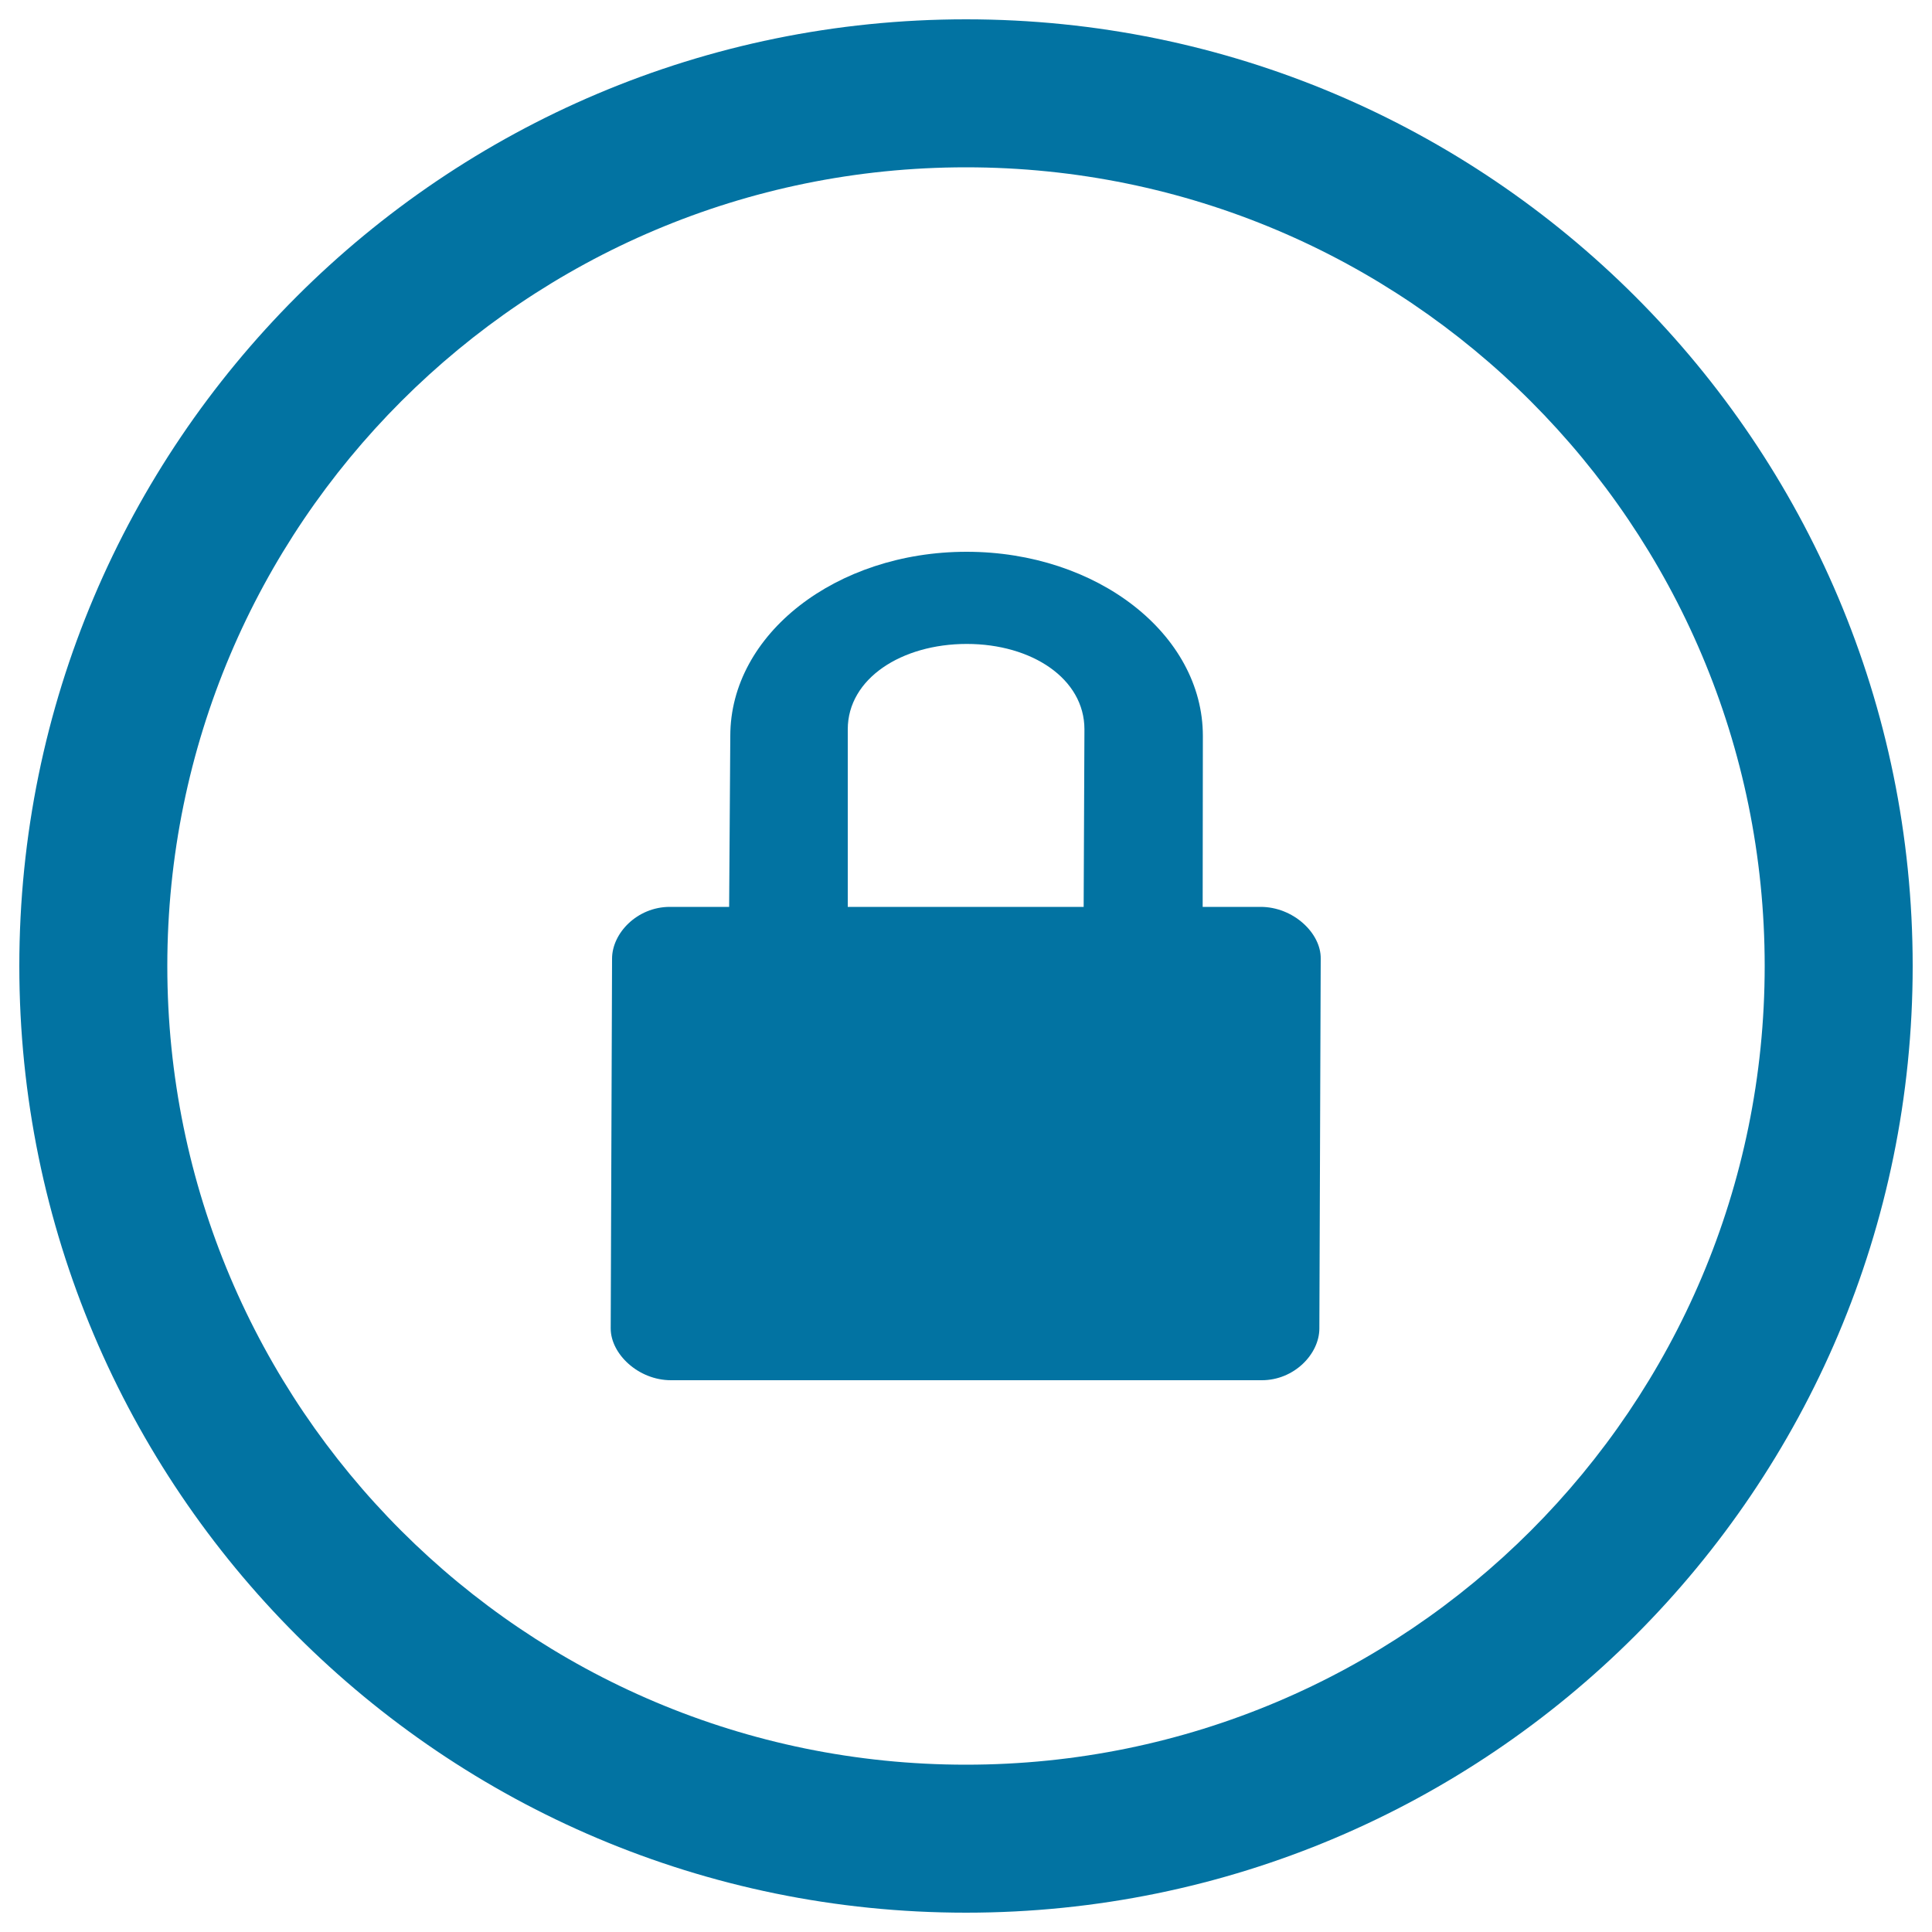
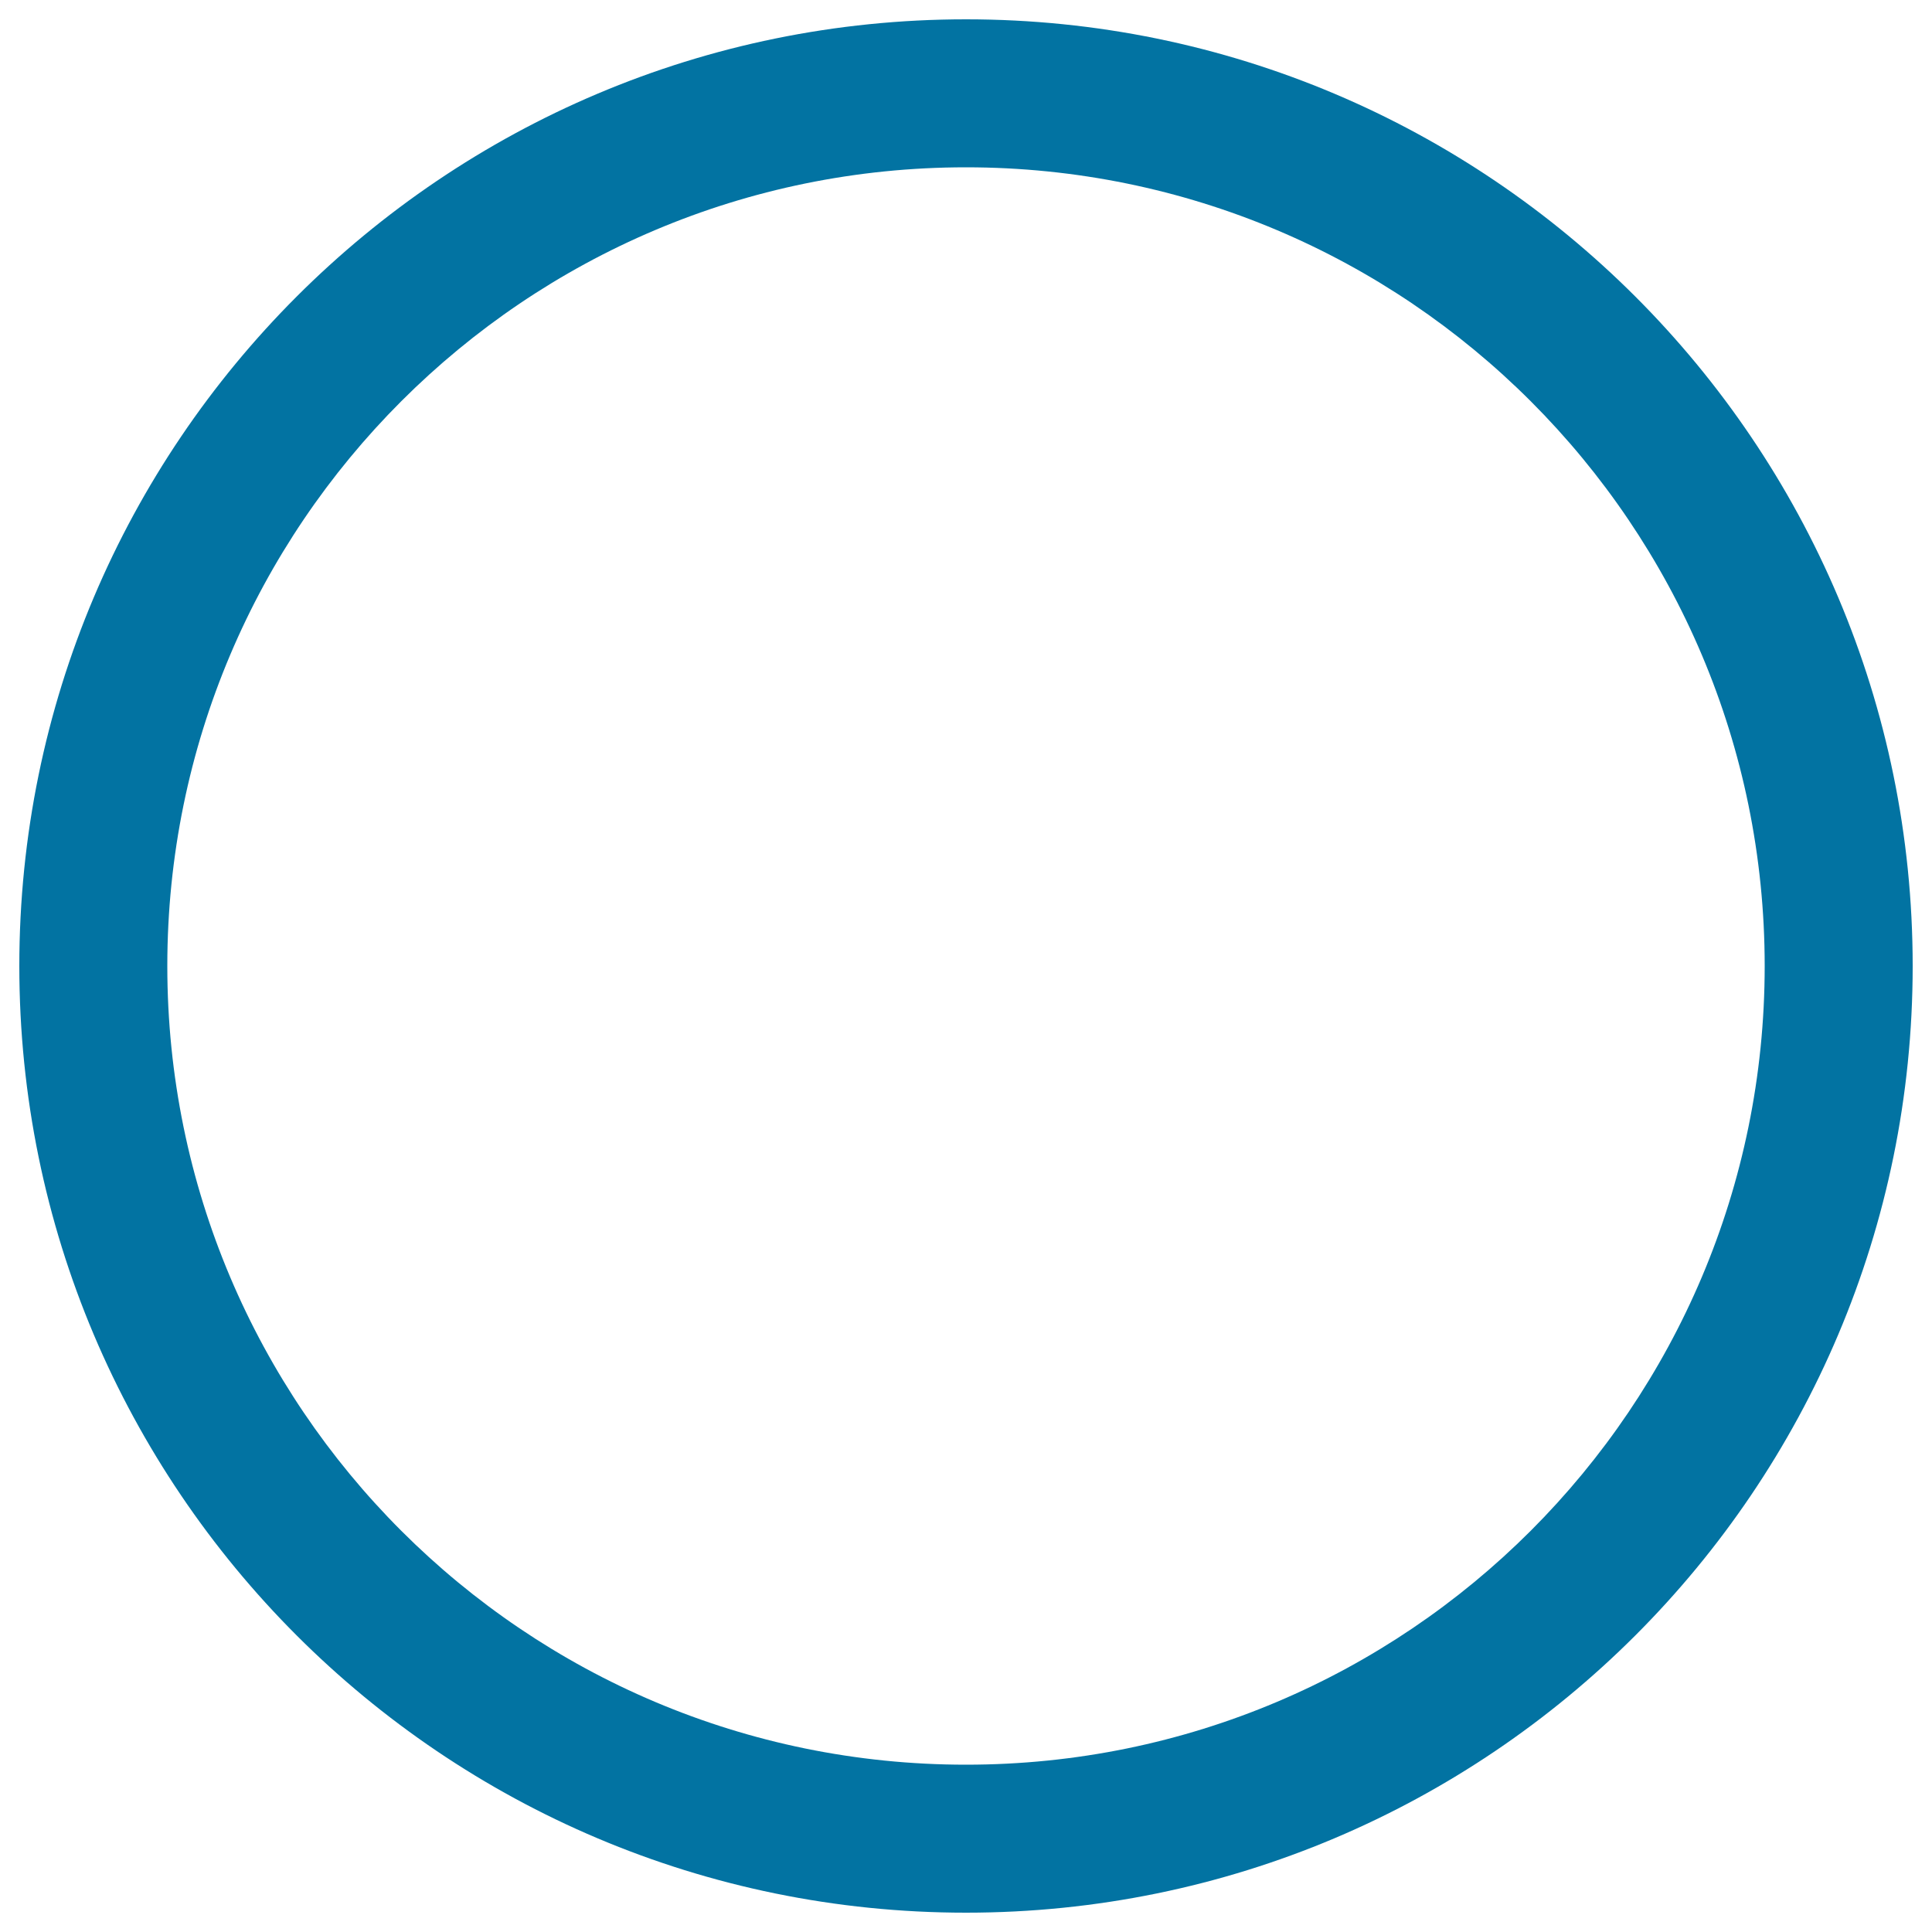
<svg xmlns="http://www.w3.org/2000/svg" viewBox="0 0 1000 1000" style="fill:#0273a2">
  <title>Locked Padlock In Circular Button SVG icon</title>
  <g>
    <path d="M500,10C229.4,10,10,229.4,10,500c0,270.6,219.4,490,490,490c270.6,0,490-219.4,490-490C990,229.4,770.6,10,500,10z M500,913.4C271.7,913.4,86.6,728.3,86.6,500S271.7,86.6,500,86.6S913.4,271.7,913.4,500S728.3,913.4,500,913.4z" />
-     <path d="M652.5,469.4h-30l0.1-88.5c0-52.6-54.7-95.3-122.3-95.3c-67.5,0-122.3,42.6-122.3,95.3l-0.6,88.5h-30.7c-16.9,0-29.9,13.6-29.9,26.8l-0.7,191.4c0,13.2,14.3,26.8,31.2,26.8h305.8c16.8,0,29.8-13.6,29.8-26.8l0.7-191.4C683.8,483,669.4,469.4,652.5,469.4z M438.8,377.5c0-26.3,27.9-44.2,61.6-44.2c33.7,0,60.9,18,60.9,44.2l-0.4,91.9H438.8V377.5z" />
  </g>
</svg>